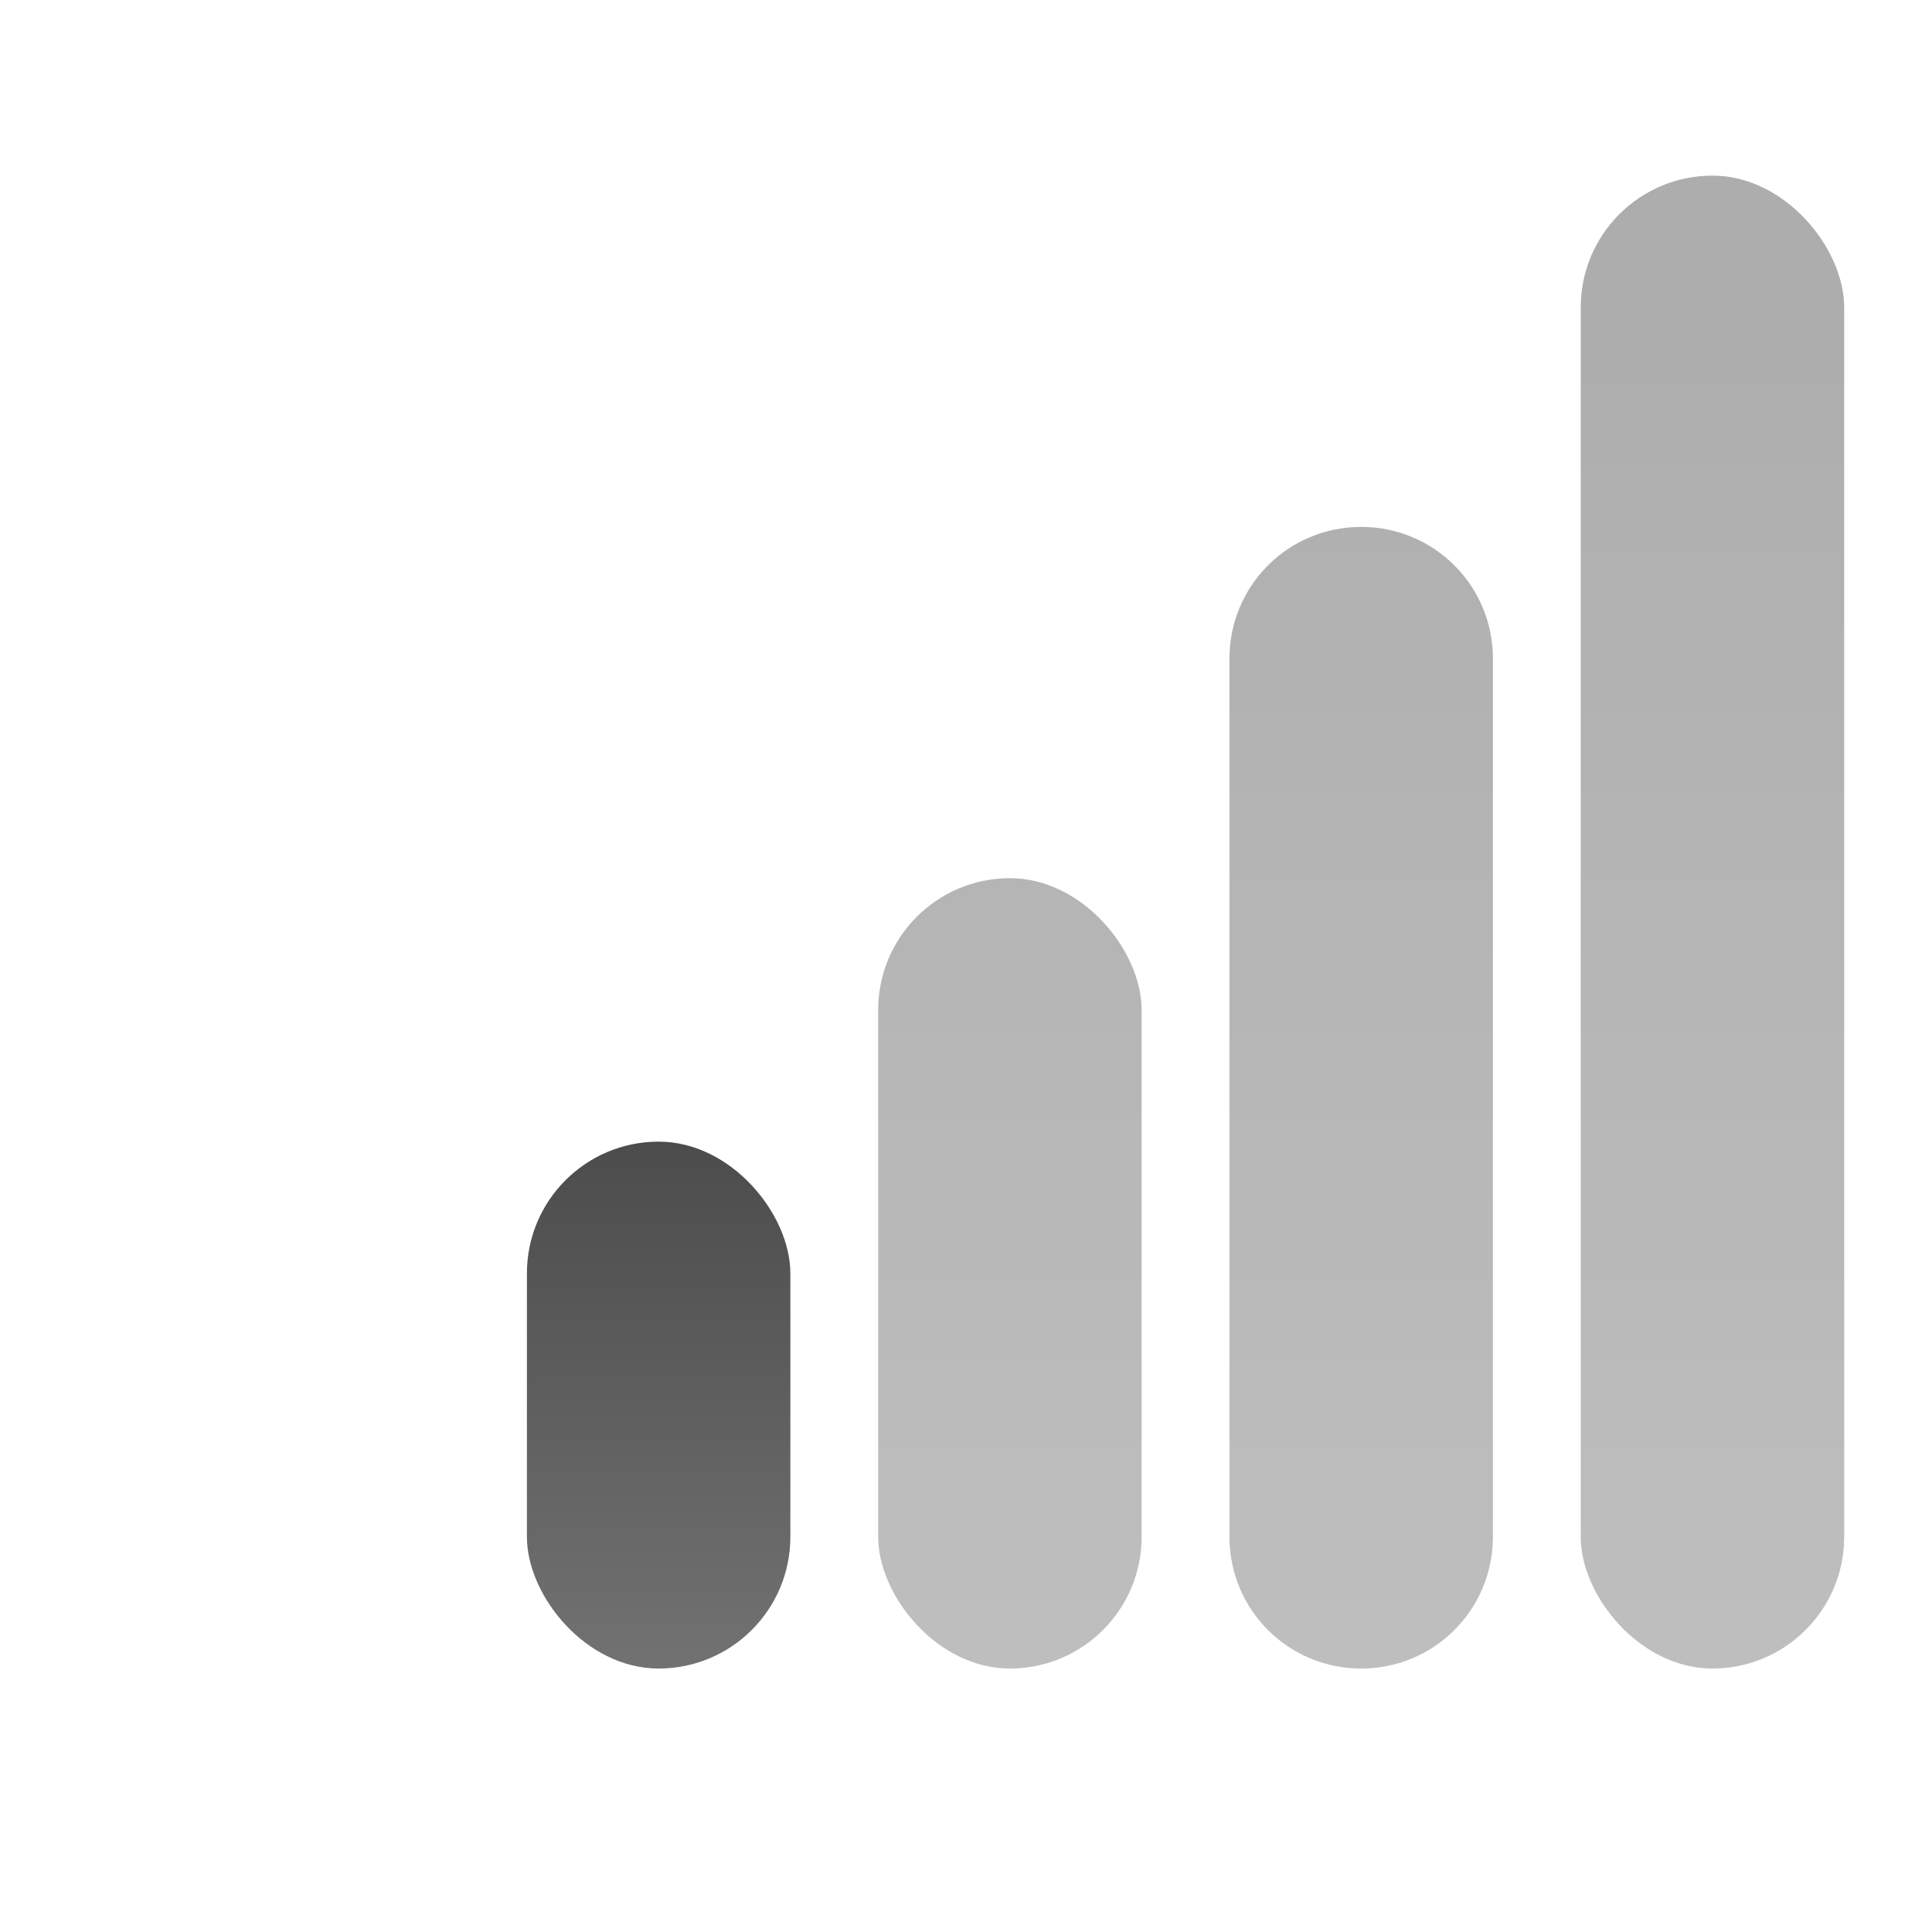
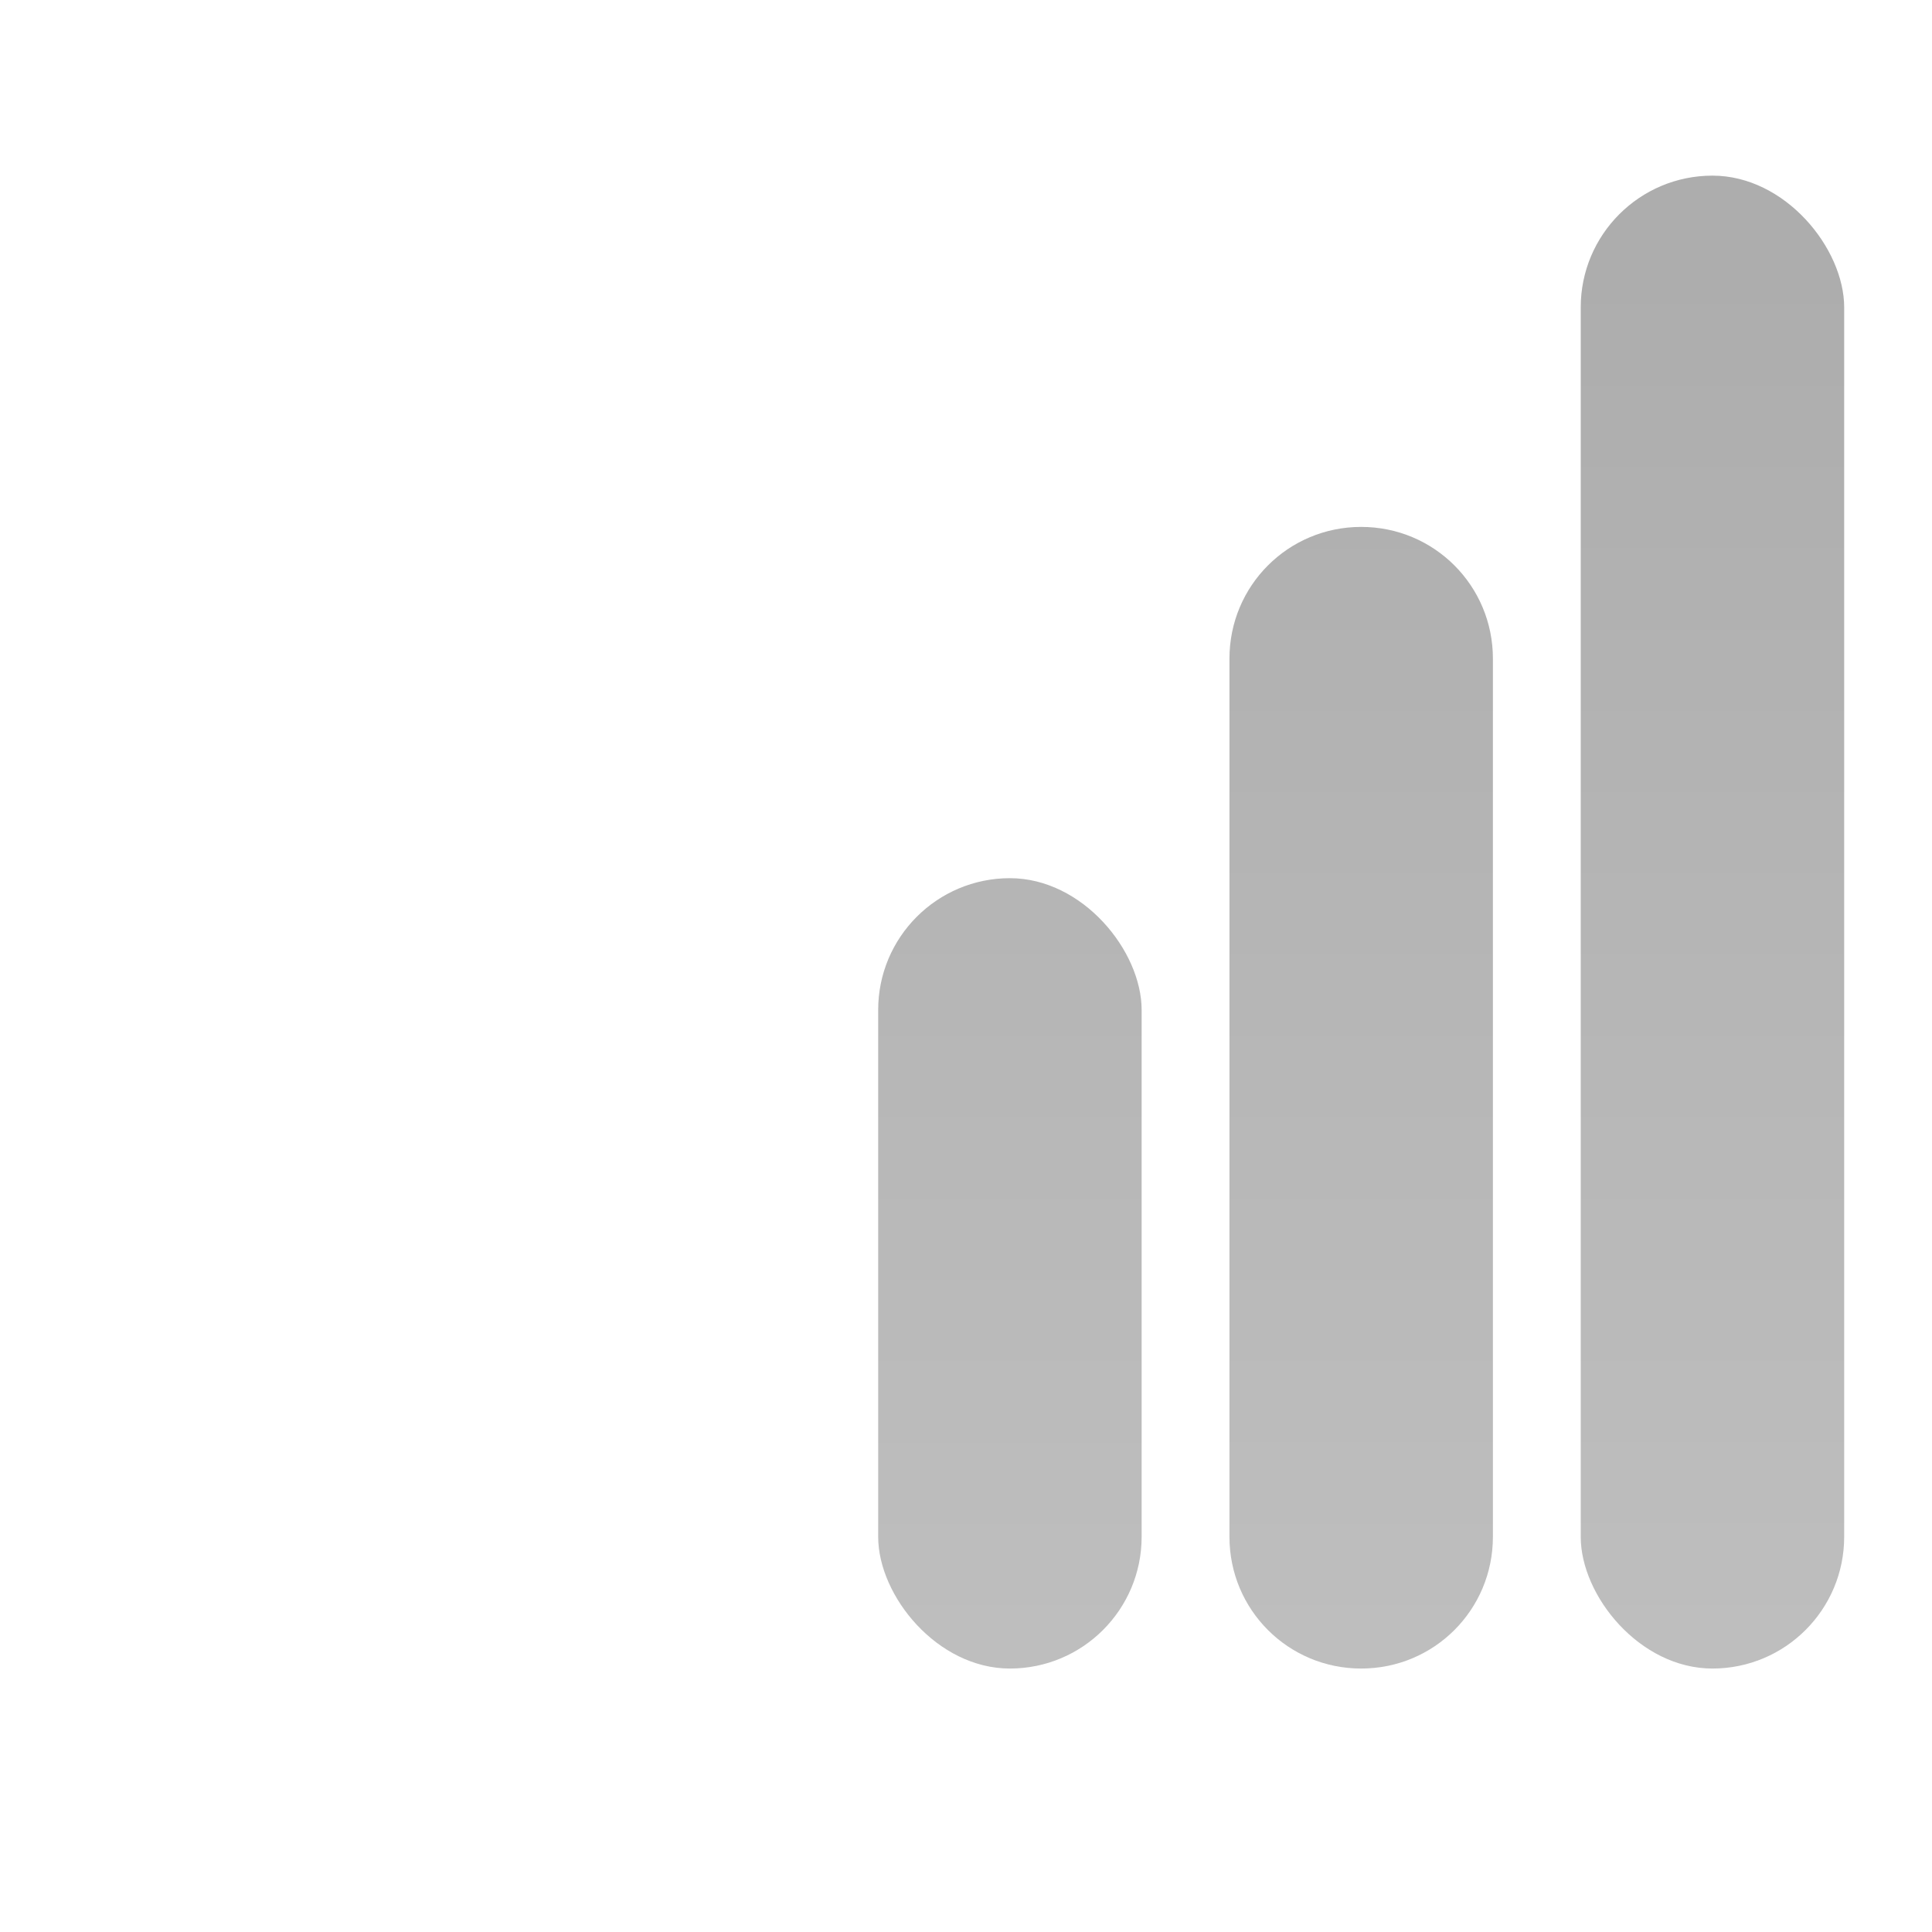
<svg xmlns="http://www.w3.org/2000/svg" xmlns:ns1="http://www.inkscape.org/namespaces/inkscape" xmlns:ns2="http://sodipodi.sourceforge.net/DTD/sodipodi-0.dtd" xmlns:xlink="http://www.w3.org/1999/xlink" version="1.0" width="22" height="22" id="svg3194" ns1:version="0.48.4 r9939" ns2:docname="nm-signal-25.svg">
  <ns2:namedview pagecolor="#ffffff" bordercolor="#666666" borderopacity="1" objecttolerance="10" gridtolerance="10" guidetolerance="10" ns1:pageopacity="0" ns1:pageshadow="2" ns1:window-width="1280" ns1:window-height="975" id="namedview11" showgrid="true" ns1:zoom="16.000001" ns1:cx="19.811785" ns1:cy="8.3539993" ns1:window-x="0" ns1:window-y="24" ns1:window-maximized="1" ns1:current-layer="svg3194" ns1:snap-bbox="true">
    <ns1:grid type="xygrid" id="grid2987" empspacing="5" visible="true" enabled="true" snapvisiblegridlinesonly="true" />
  </ns2:namedview>
  <defs id="defs3196">
    <linearGradient id="linearGradient3004-8">
      <stop id="stop3006-3" offset="0" style="stop-color:#000000;stop-opacity:1;" />
      <stop id="stop3008-7" offset="1" style="stop-color:#363636;stop-opacity:1;" />
    </linearGradient>
    <linearGradient ns1:collect="always" xlink:href="#linearGradient3004-8" id="linearGradient3433" gradientUnits="userSpaceOnUse" gradientTransform="matrix(1,0,0,0.375,-14,12.5)" x1="11" y1="4" x2="11" y2="20" />
    <linearGradient ns1:collect="always" xlink:href="#linearGradient3004-89" id="linearGradient3230-5" gradientUnits="userSpaceOnUse" x1="11" y1="4" x2="11" y2="20" gradientTransform="translate(-3.0899048e-4,0)" />
    <linearGradient id="linearGradient3004-89">
      <stop style="stop-color:#000000;stop-opacity:1;" offset="0" id="stop3006-8" />
      <stop style="stop-color:#363636;stop-opacity:1;" offset="1" id="stop3008-73" />
    </linearGradient>
    <linearGradient ns1:collect="always" xlink:href="#linearGradient3004-89-0" id="linearGradient3230-5-9" gradientUnits="userSpaceOnUse" x1="11" y1="4" x2="11" y2="20" gradientTransform="translate(-3.0899048e-4,0)" />
    <linearGradient id="linearGradient3004-89-0">
      <stop style="stop-color:#000000;stop-opacity:1;" offset="0" id="stop3006-8-0" />
      <stop style="stop-color:#363636;stop-opacity:1;" offset="1" id="stop3008-73-4" />
    </linearGradient>
    <linearGradient ns1:collect="always" xlink:href="#linearGradient3004-89-0-9" id="linearGradient3230-5-9-8" gradientUnits="userSpaceOnUse" x1="11" y1="4" x2="11" y2="20" gradientTransform="translate(-3.0899048e-4,0)" />
    <linearGradient id="linearGradient3004-89-0-9">
      <stop style="stop-color:#000000;stop-opacity:1;" offset="0" id="stop3006-8-0-9" />
      <stop style="stop-color:#363636;stop-opacity:1;" offset="1" id="stop3008-73-4-1" />
    </linearGradient>
  </defs>
  <g id="g3418" transform="translate(-1,-1)">
-     <path ns1:connector-curvature="0" id="path3075" d="M 20.5,4 C 19.669,4 19,4.669 19,5.5 l 0,14 c 0,0.831 0.669,1.5 1.5,1.5 0.831,0 1.5,-0.669 1.5,-1.5 l 0,-14 C 22,4.669 21.331,4 20.5,4 z m -4,4 C 15.669,8 15,8.669 15,9.5 l 0,10 c 0,0.831 0.669,1.5 1.5,1.5 0.831,0 1.5,-0.669 1.5,-1.5 l 0,-10 C 18,8.669 17.331,8 16.5,8 z m -4,4 C 11.669,12 11,12.669 11,13.5 l 0,6 c 0,0.831 0.669,1.5 1.5,1.5 0.831,0 1.5,-0.669 1.5,-1.5 l 0,-6 C 14,12.669 13.331,12 12.5,12 z M 7,19.5 C 7,20.331 7.669,21 8.5,21 9.331,21 10,20.331 10,19.5 l 0,-3 c -2.026,-3.817 -3,0.701 -3,3 z" style="opacity:0.6;color:#000000;fill:#ffffff;fill-opacity:1;fill-rule:nonzero;stroke:none;stroke-width:1;marker:none;visibility:visible;display:inline;overflow:visible;enable-background:accumulate" ns2:nodetypes="ssssssssssssssssssssscsscc" />
    <rect rx="1.5" ry="1.5" y="3" x="19" height="17" width="3" id="rect3082" style="opacity:0.32;color:#000000;fill:url(#linearGradient3230-5);fill-opacity:1;fill-rule:nonzero;stroke:none;stroke-width:1;marker:none;visibility:visible;display:inline;overflow:visible;enable-background:accumulate" />
-     <path style="opacity:0.32;color:#000000;fill:url(#linearGradient3230-5-9);fill-opacity:1;fill-rule:nonzero;stroke:none;stroke-width:1;marker:none;visibility:visible;display:inline;overflow:visible;enable-background:accumulate" d="M 16.5,7 C 17.331,7 18,7.669 18,8.5 l 0,10 C 18,19.331 17.331,20 16.5,20 15.669,20 15,19.331 15,18.5 l 0,-10 C 15,7.669 15.669,7 16.5,7 z" id="rect3117" ns1:connector-curvature="0" />
+     <path style="opacity:0.32;color:#000000;fill:url(#linearGradient3230-5-9);fill-opacity:1;fill-rule:nonzero;stroke:none;stroke-width:1;marker:none;visibility:visible;display:inline;overflow:visible;enable-background:accumulate" d="M 16.5,7 C 17.331,7 18,7.669 18,8.5 l 0,10 C 18,19.331 17.331,20 16.5,20 15.669,20 15,19.331 15,18.5 l 0,-10 C 15,7.669 15.669,7 16.5,7 " id="rect3117" ns1:connector-curvature="0" />
    <rect rx="1.5" ry="1.5" y="11" x="11" height="9" width="3" id="rect3122" style="opacity:0.32;color:#000000;fill:url(#linearGradient3230-5-9-8);fill-opacity:1;fill-rule:nonzero;stroke:none;stroke-width:1;marker:none;visibility:visible;display:inline;overflow:visible;enable-background:accumulate" />
-     <rect rx="1.5" style="opacity:0.7;color:#000000;fill:url(#linearGradient3433);fill-opacity:1;fill-rule:nonzero;stroke:none;stroke-width:1;marker:none;visibility:visible;display:inline;overflow:visible;enable-background:accumulate" id="rect3126" width="3" height="6" x="7" y="14" ry="1.5" />
-     <rect rx="0.5" ry="0.5" y="14" x="8" height="1" width="1" id="rect3258" style="opacity:0.7;color:#000000;fill:url(#linearGradient3230-3-4);fill-opacity:1;fill-rule:nonzero;stroke:none;stroke-width:1;marker:none;visibility:visible;display:inline;overflow:visible;enable-background:accumulate" />
  </g>
</svg>